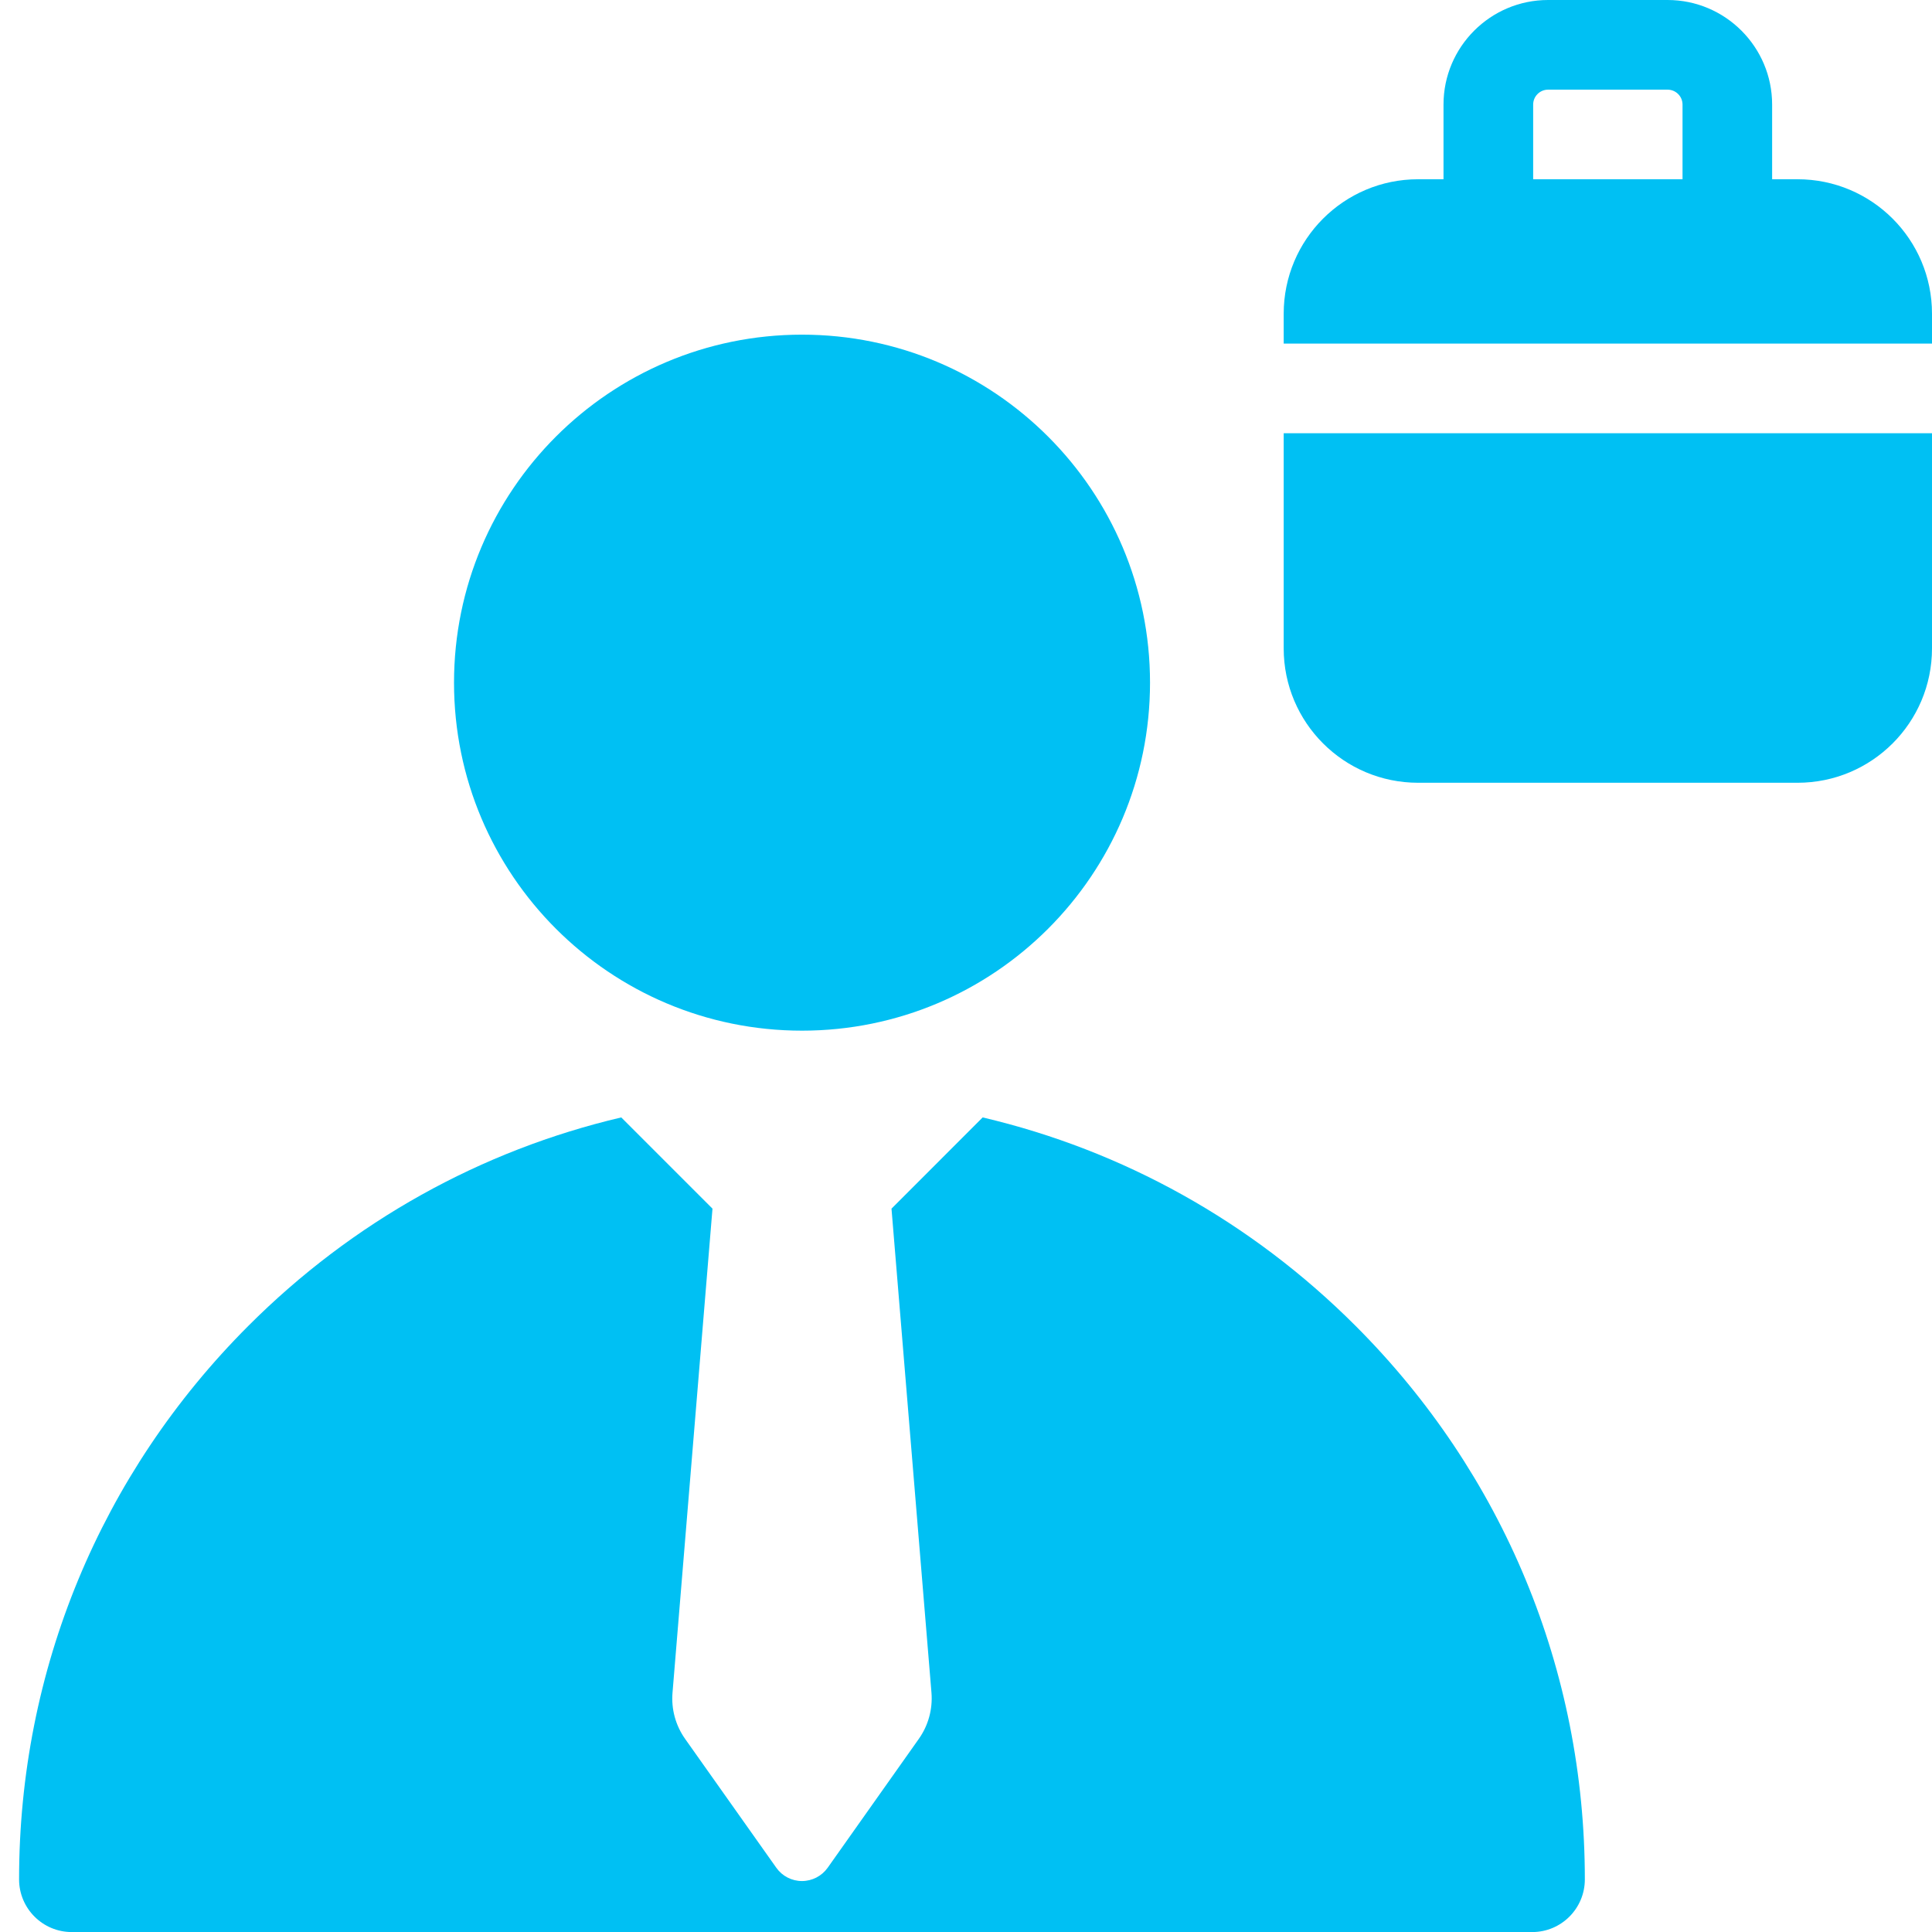
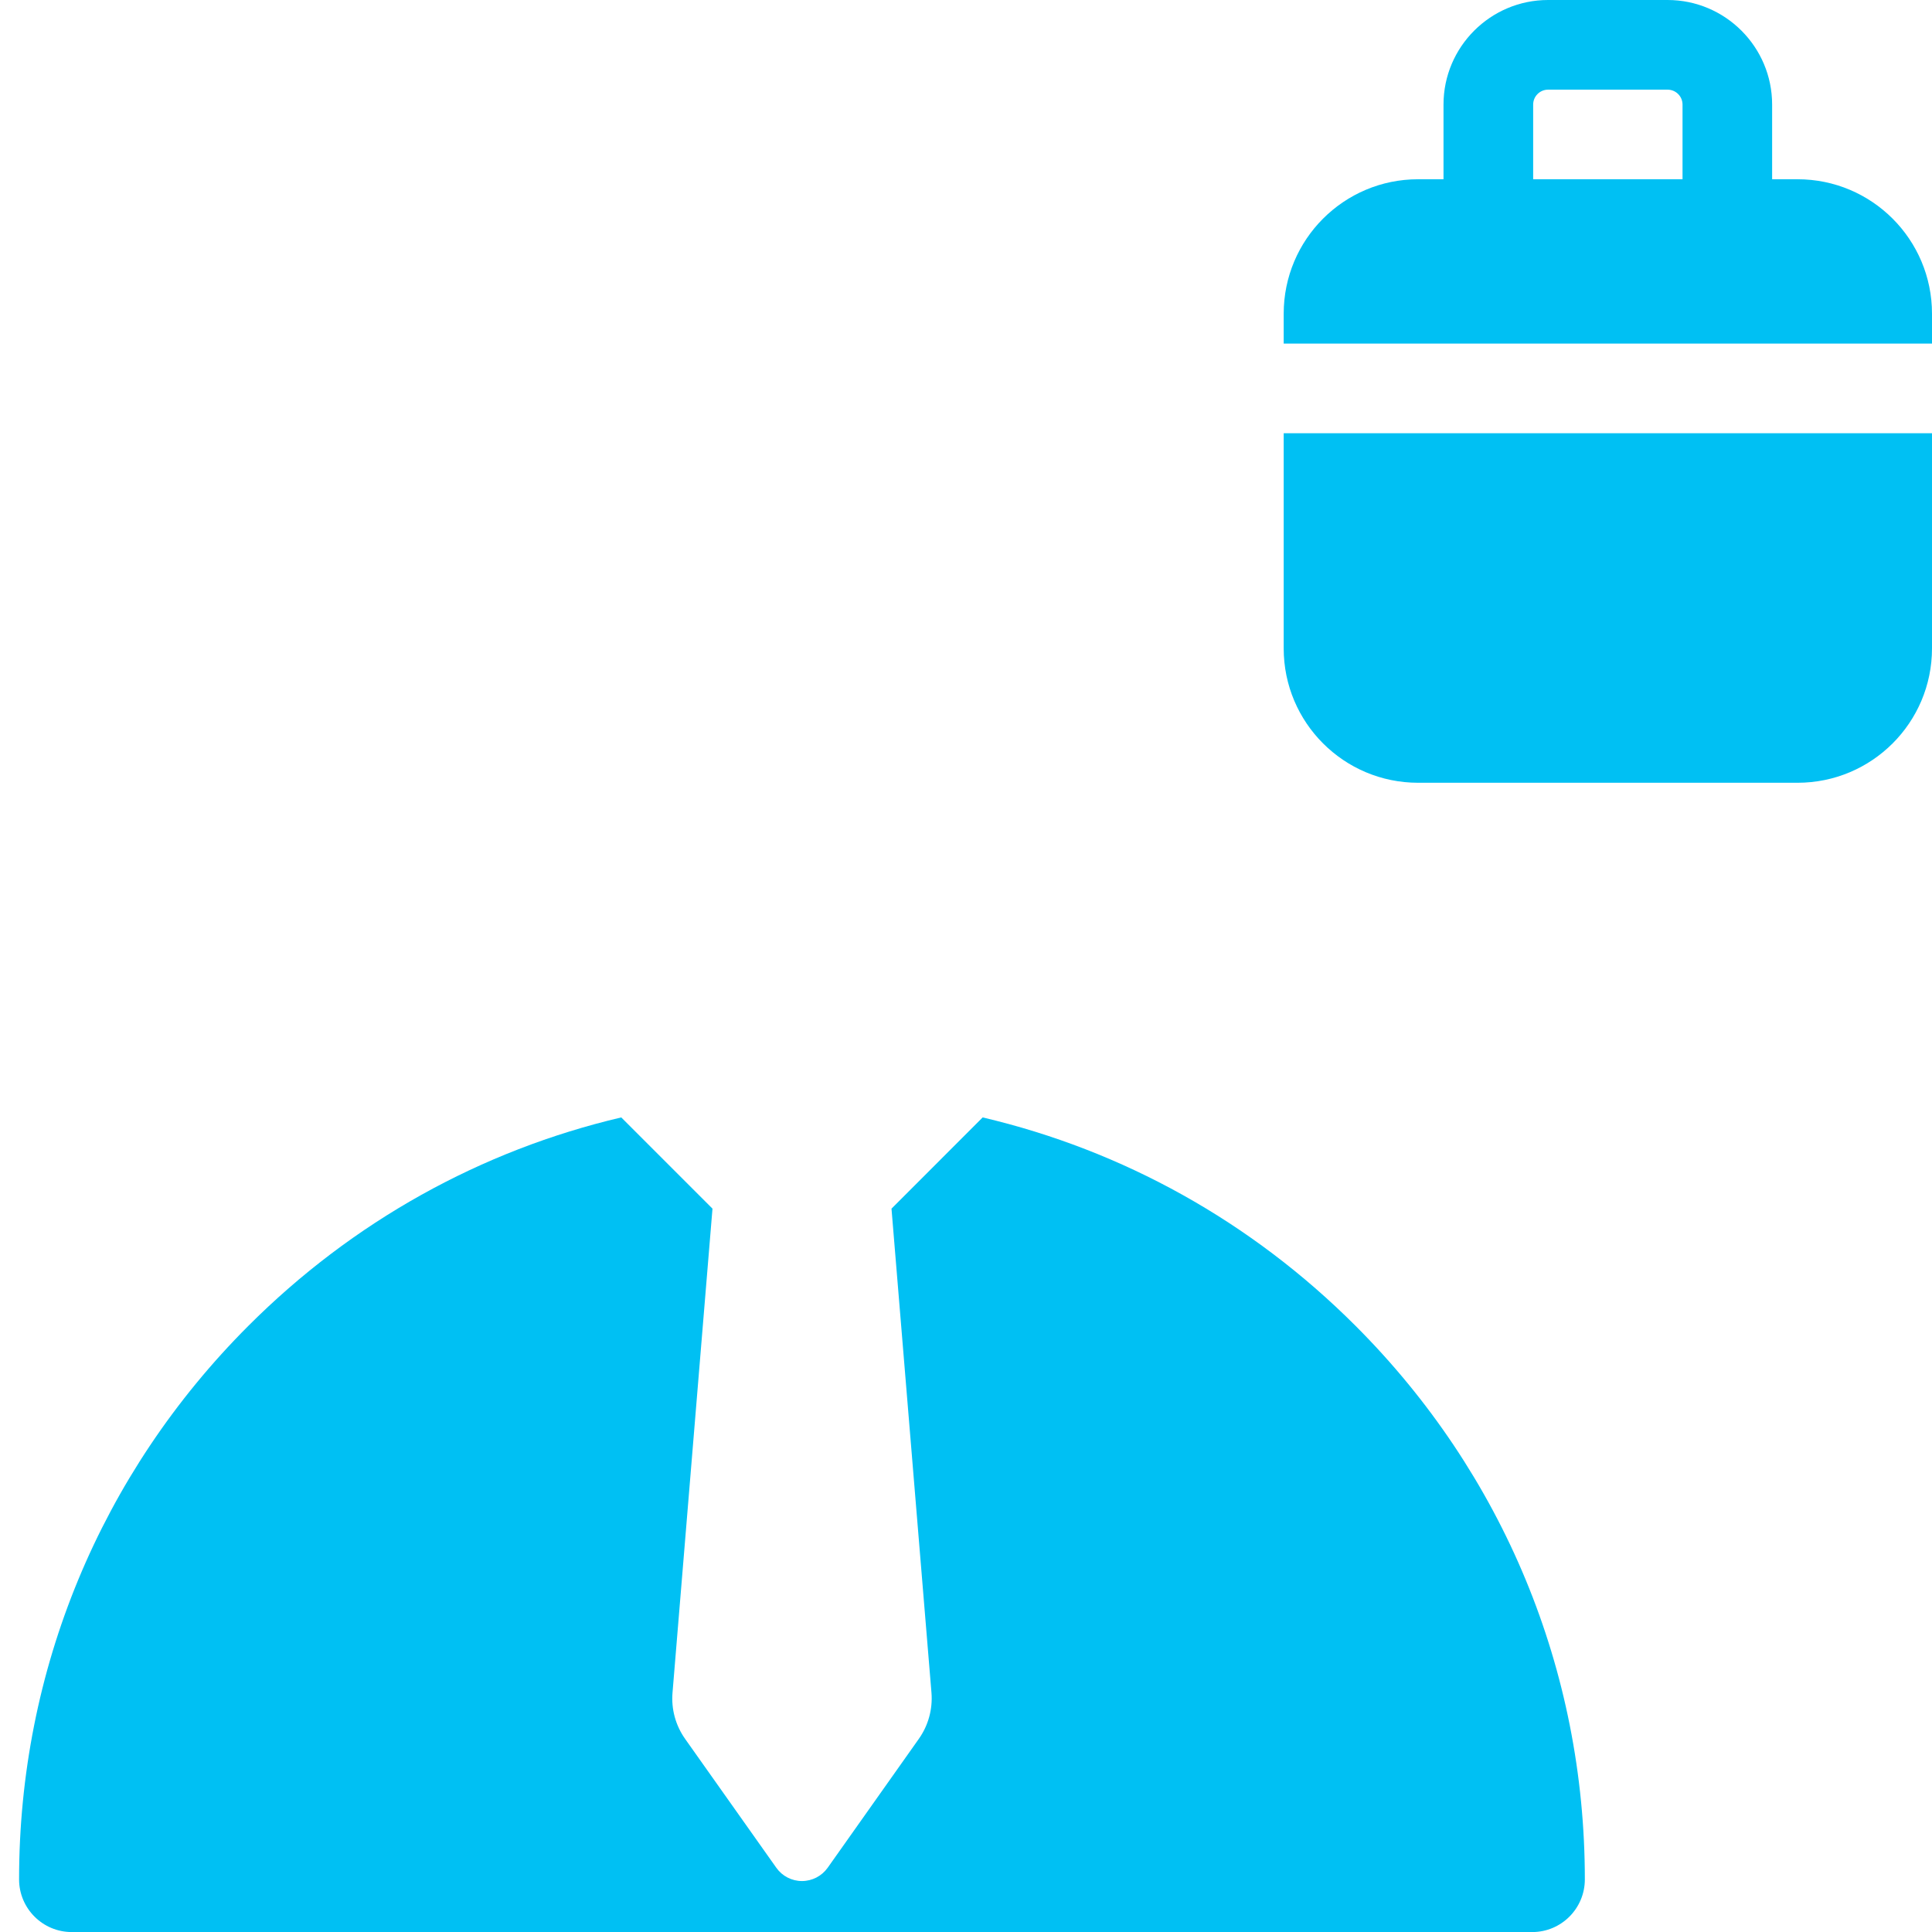
<svg xmlns="http://www.w3.org/2000/svg" width="32" height="32" viewBox="0 0 32 32" fill="none">
  <g clip-path="url(#clip0_10213_31750)">
    <path d="M22.452 21.96C20.725 20.232 18.596 19.053 16.276 18.508L14.766 20.019L15.428 28.036C15.45 28.308 15.376 28.579 15.218 28.802L13.708 30.937C13.61 31.074 13.452 31.156 13.283 31.156C13.114 31.156 12.956 31.074 12.859 30.937L11.348 28.802C11.19 28.579 11.116 28.308 11.139 28.036L11.801 20.019L10.29 18.508C7.97 19.053 5.841 20.232 4.114 21.96C1.665 24.409 0.316 27.665 0.316 31.128C0.316 31.61 0.707 32.001 1.189 32.001H25.378C25.86 32.001 26.25 31.61 26.25 31.128C26.25 27.665 24.901 24.409 22.452 21.96Z" fill="#00C0F3" />
-     <path d="M13.284 17.071C16.467 17.071 19.048 14.491 19.048 11.307C19.048 8.124 16.467 5.543 13.284 5.543C10.1 5.543 7.52 8.124 7.52 11.307C7.52 14.491 10.1 17.071 13.284 17.071Z" fill="#00C0F3" />
    <path d="M29.773 2.969H29.352V1.732C29.352 0.777 28.575 0 27.62 0H25.641C24.686 0 23.909 0.777 23.909 1.732V2.969H23.488C22.259 2.969 21.262 3.966 21.262 5.196V5.691H32V5.196C32 3.966 31.003 2.969 29.773 2.969ZM27.868 2.969H25.394V1.732C25.394 1.596 25.505 1.485 25.641 1.485H27.62C27.757 1.485 27.868 1.596 27.868 1.732V2.969Z" fill="#00C0F3" />
    <path d="M21.262 10.739C21.262 11.969 22.259 12.965 23.488 12.965H29.773C31.003 12.965 32 11.969 32 10.739V7.176H21.262V10.739Z" fill="#00C0F3" />
  </g>
  <defs>
    <clipPath id="clip0_10213_31750">
      <rect width="32" height="32" fill="white" />
    </clipPath>
  </defs>
</svg>